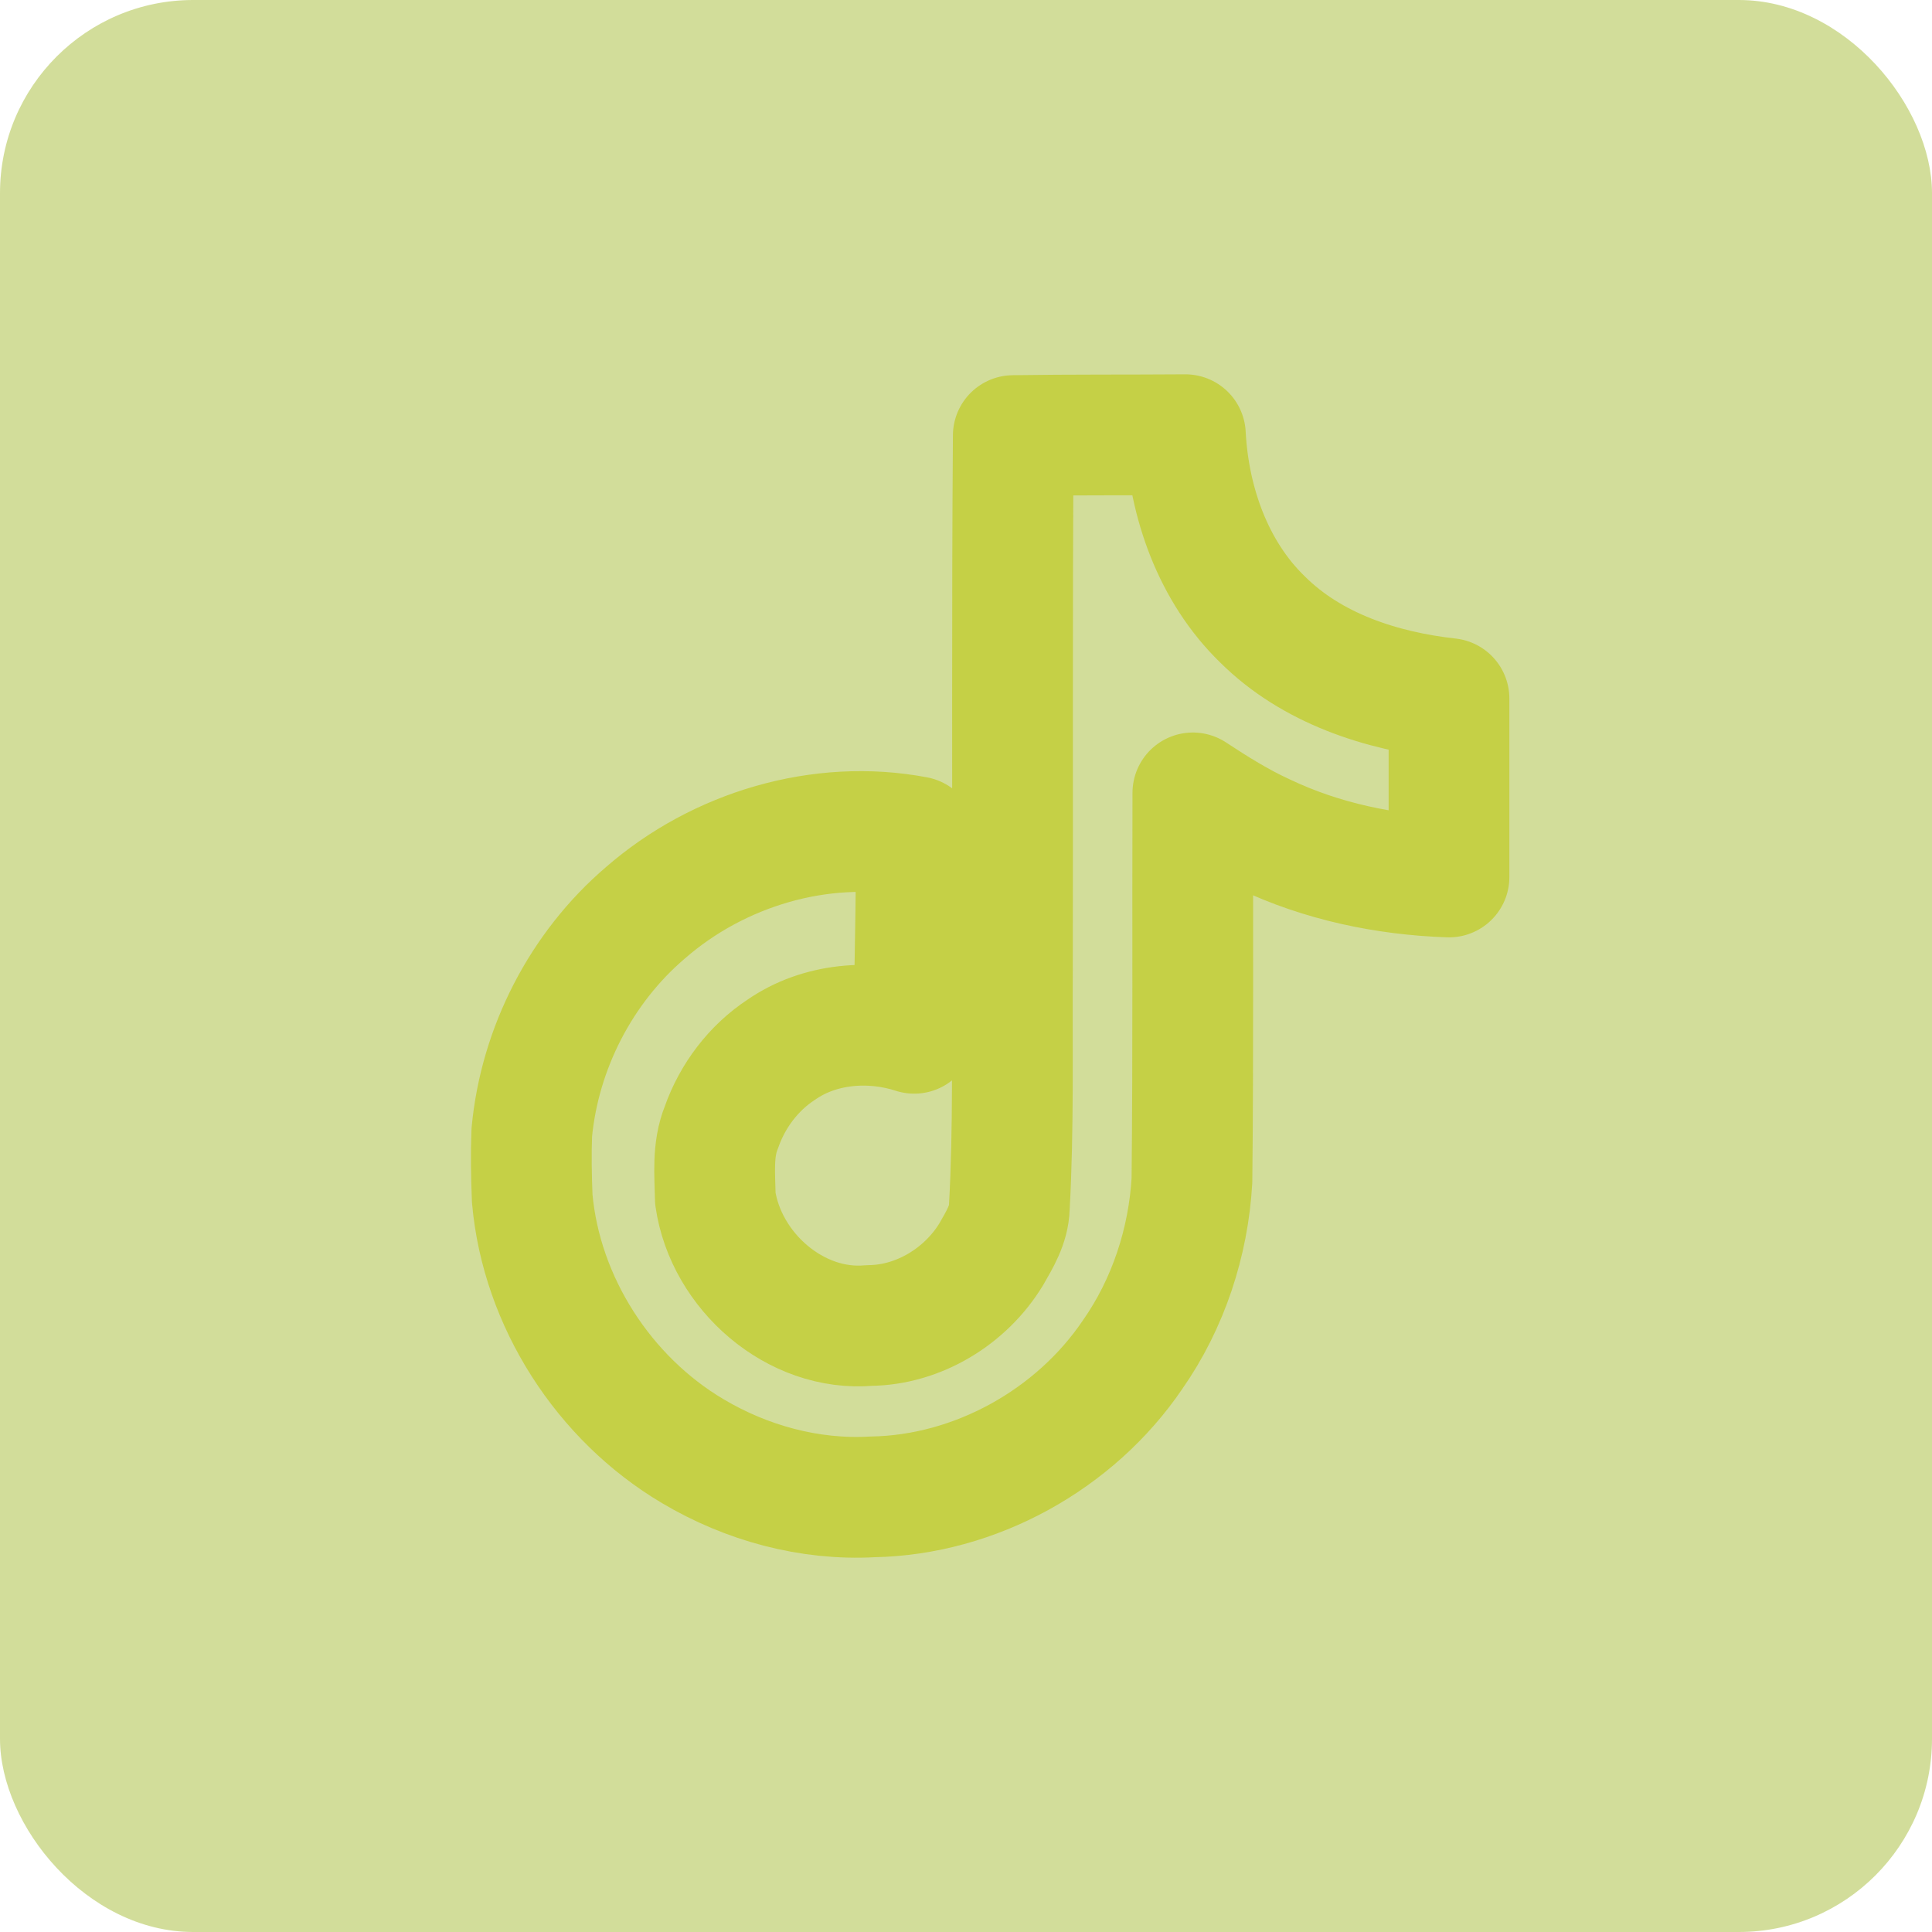
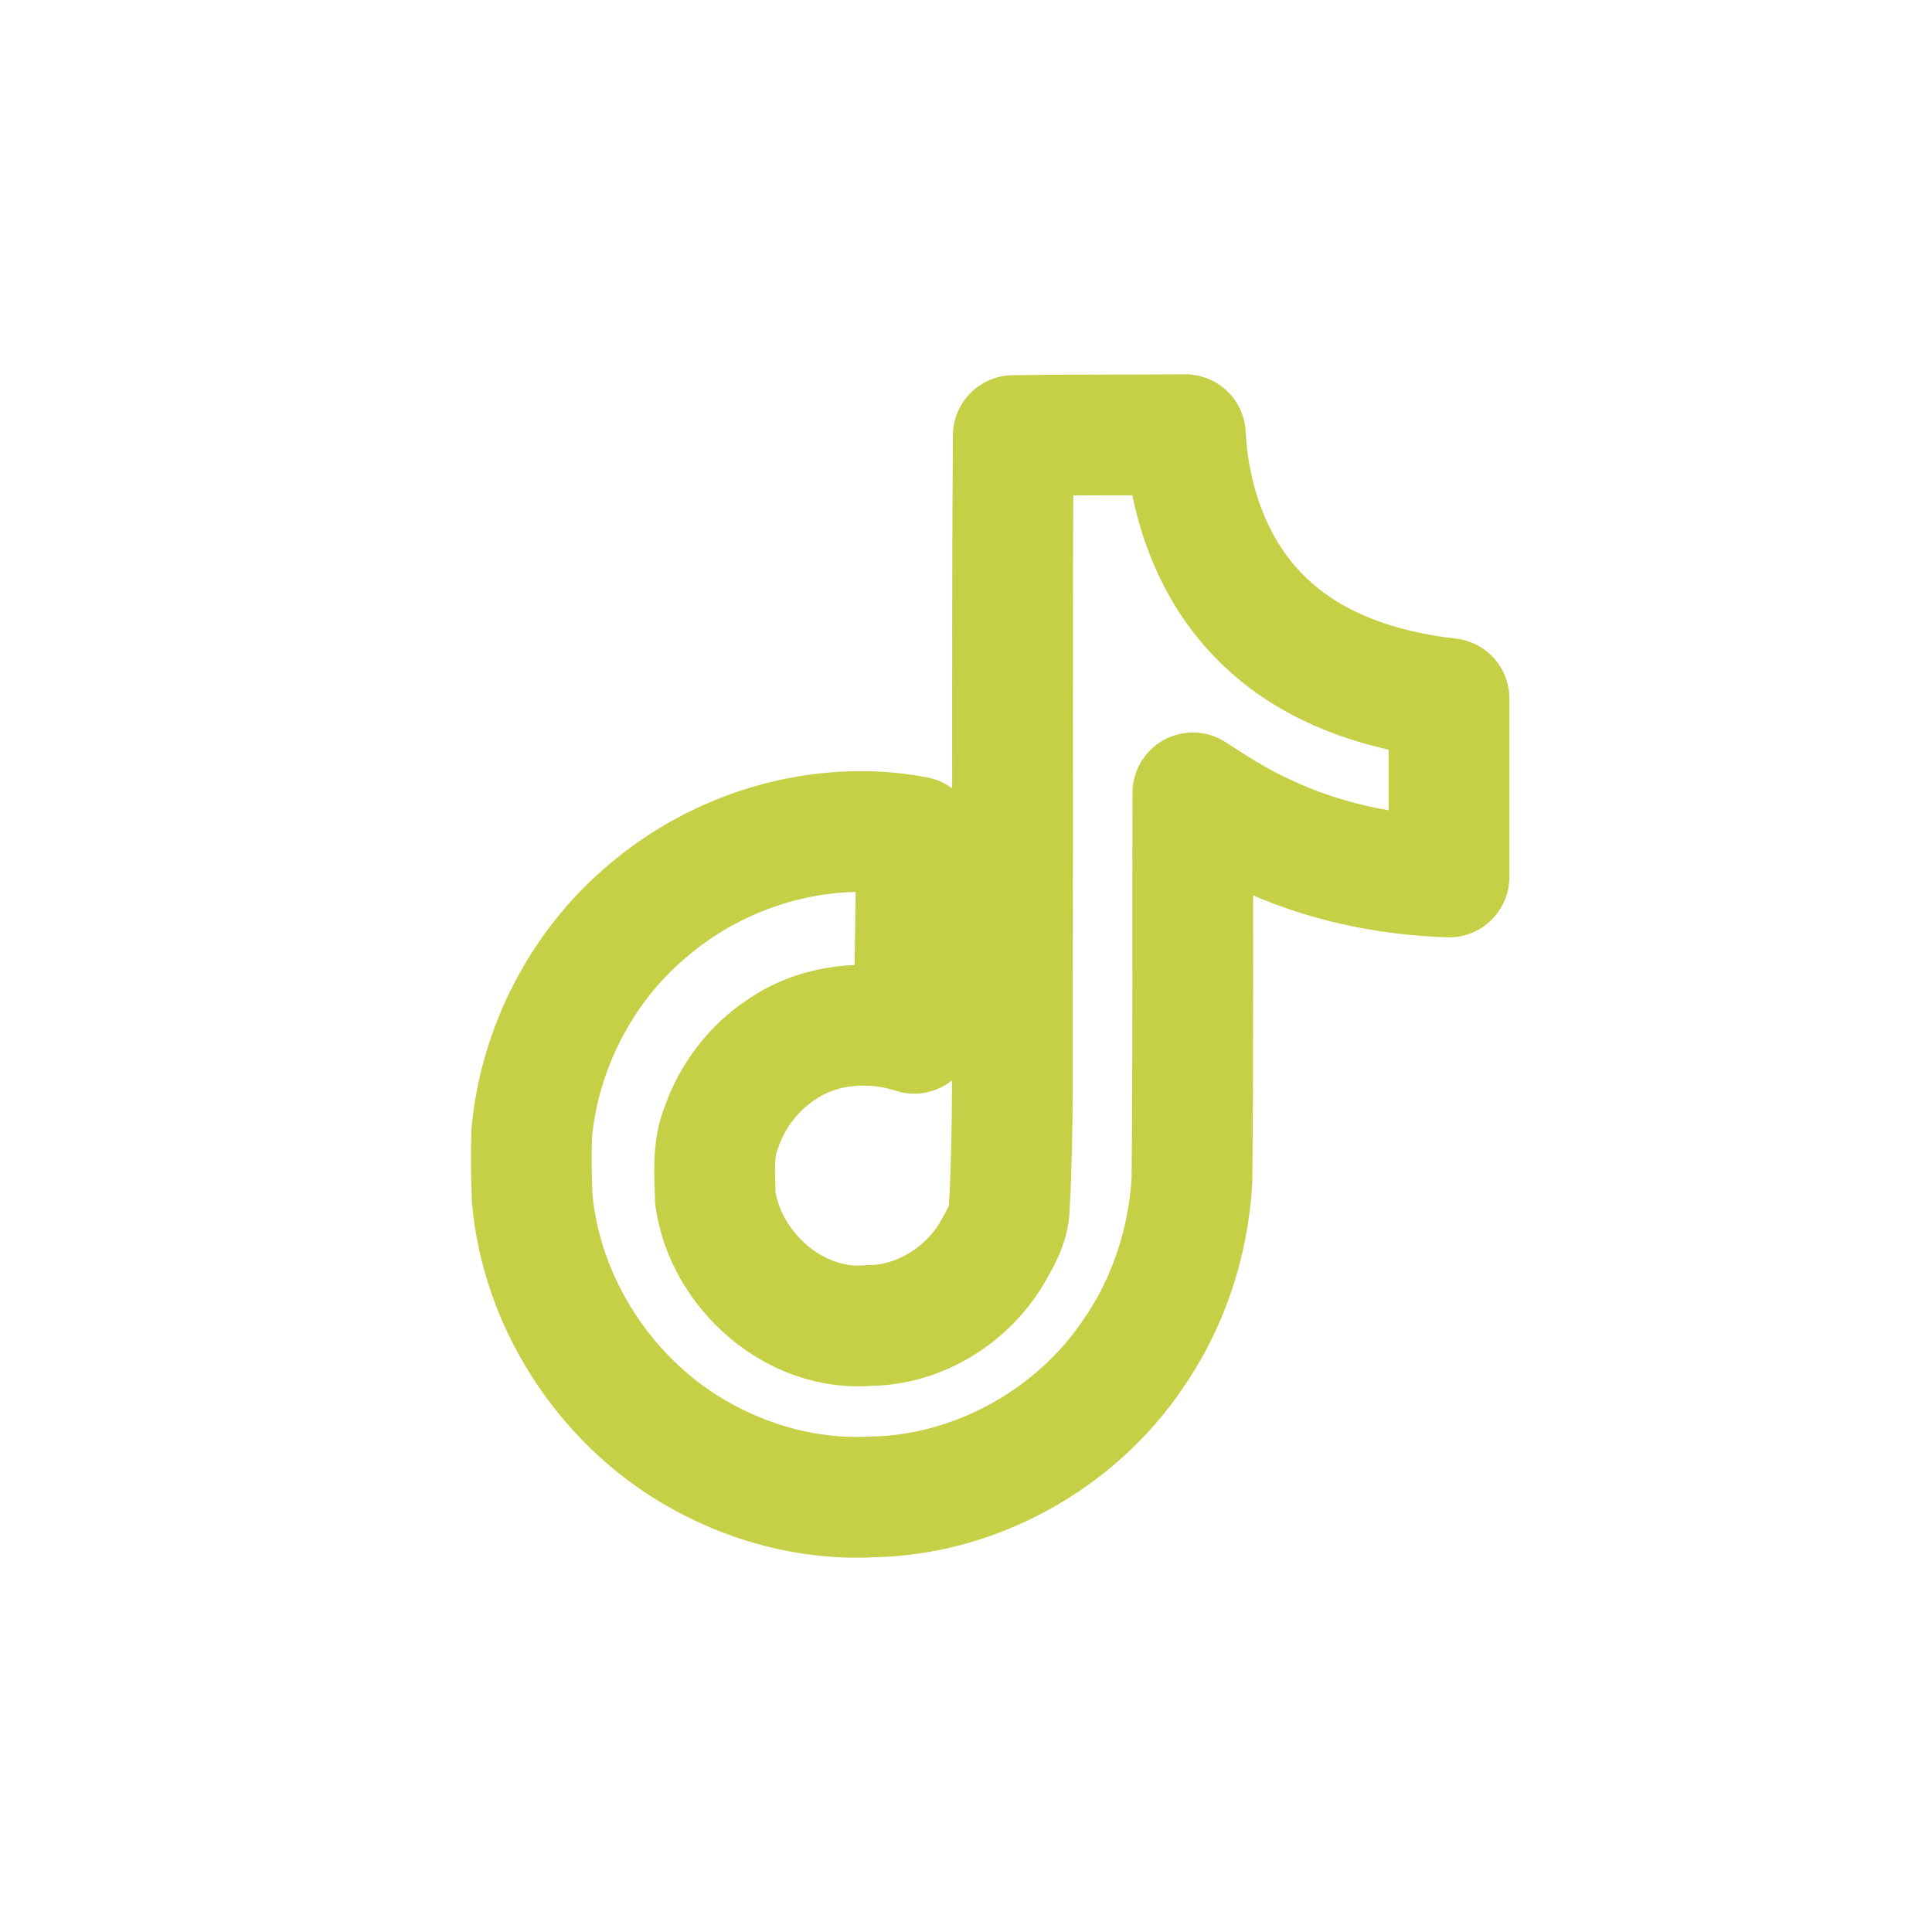
<svg xmlns="http://www.w3.org/2000/svg" width="40" height="40" viewBox="0 0 40 40" fill="none">
-   <rect opacity="0.5" width="40" height="40" rx="4" fill="#A6BC36" />
  <path d="M20.979 9.018C22.172 9 23.357 9.009 24.542 9C24.615 10.402 25.116 11.832 26.136 12.822C27.157 13.84 28.597 14.307 30 14.463V18.157C28.688 18.112 27.366 17.837 26.173 17.268C25.653 17.03 25.171 16.727 24.697 16.416C24.688 19.092 24.706 21.769 24.678 24.436C24.605 25.72 24.186 26.994 23.448 28.048C22.255 29.808 20.186 30.954 18.063 30.991C16.76 31.064 15.457 30.706 14.345 30.046C12.504 28.956 11.21 26.957 11.019 24.812C11.001 24.354 10.992 23.896 11.01 23.447C11.174 21.705 12.03 20.037 13.361 18.9C14.874 17.58 16.988 16.947 18.965 17.323C18.983 18.68 18.928 20.037 18.928 21.393C18.026 21.1 16.969 21.182 16.177 21.732C15.602 22.108 15.165 22.686 14.937 23.337C14.746 23.804 14.801 24.317 14.81 24.812C15.028 26.316 16.468 27.581 17.999 27.443C19.02 27.434 19.995 26.838 20.523 25.967C20.696 25.665 20.888 25.353 20.897 24.996C20.988 23.355 20.951 21.723 20.961 20.082C20.97 16.388 20.951 12.703 20.979 9.018Z" stroke="#C5D046" stroke-width="2.5" stroke-linejoin="round" />
</svg>